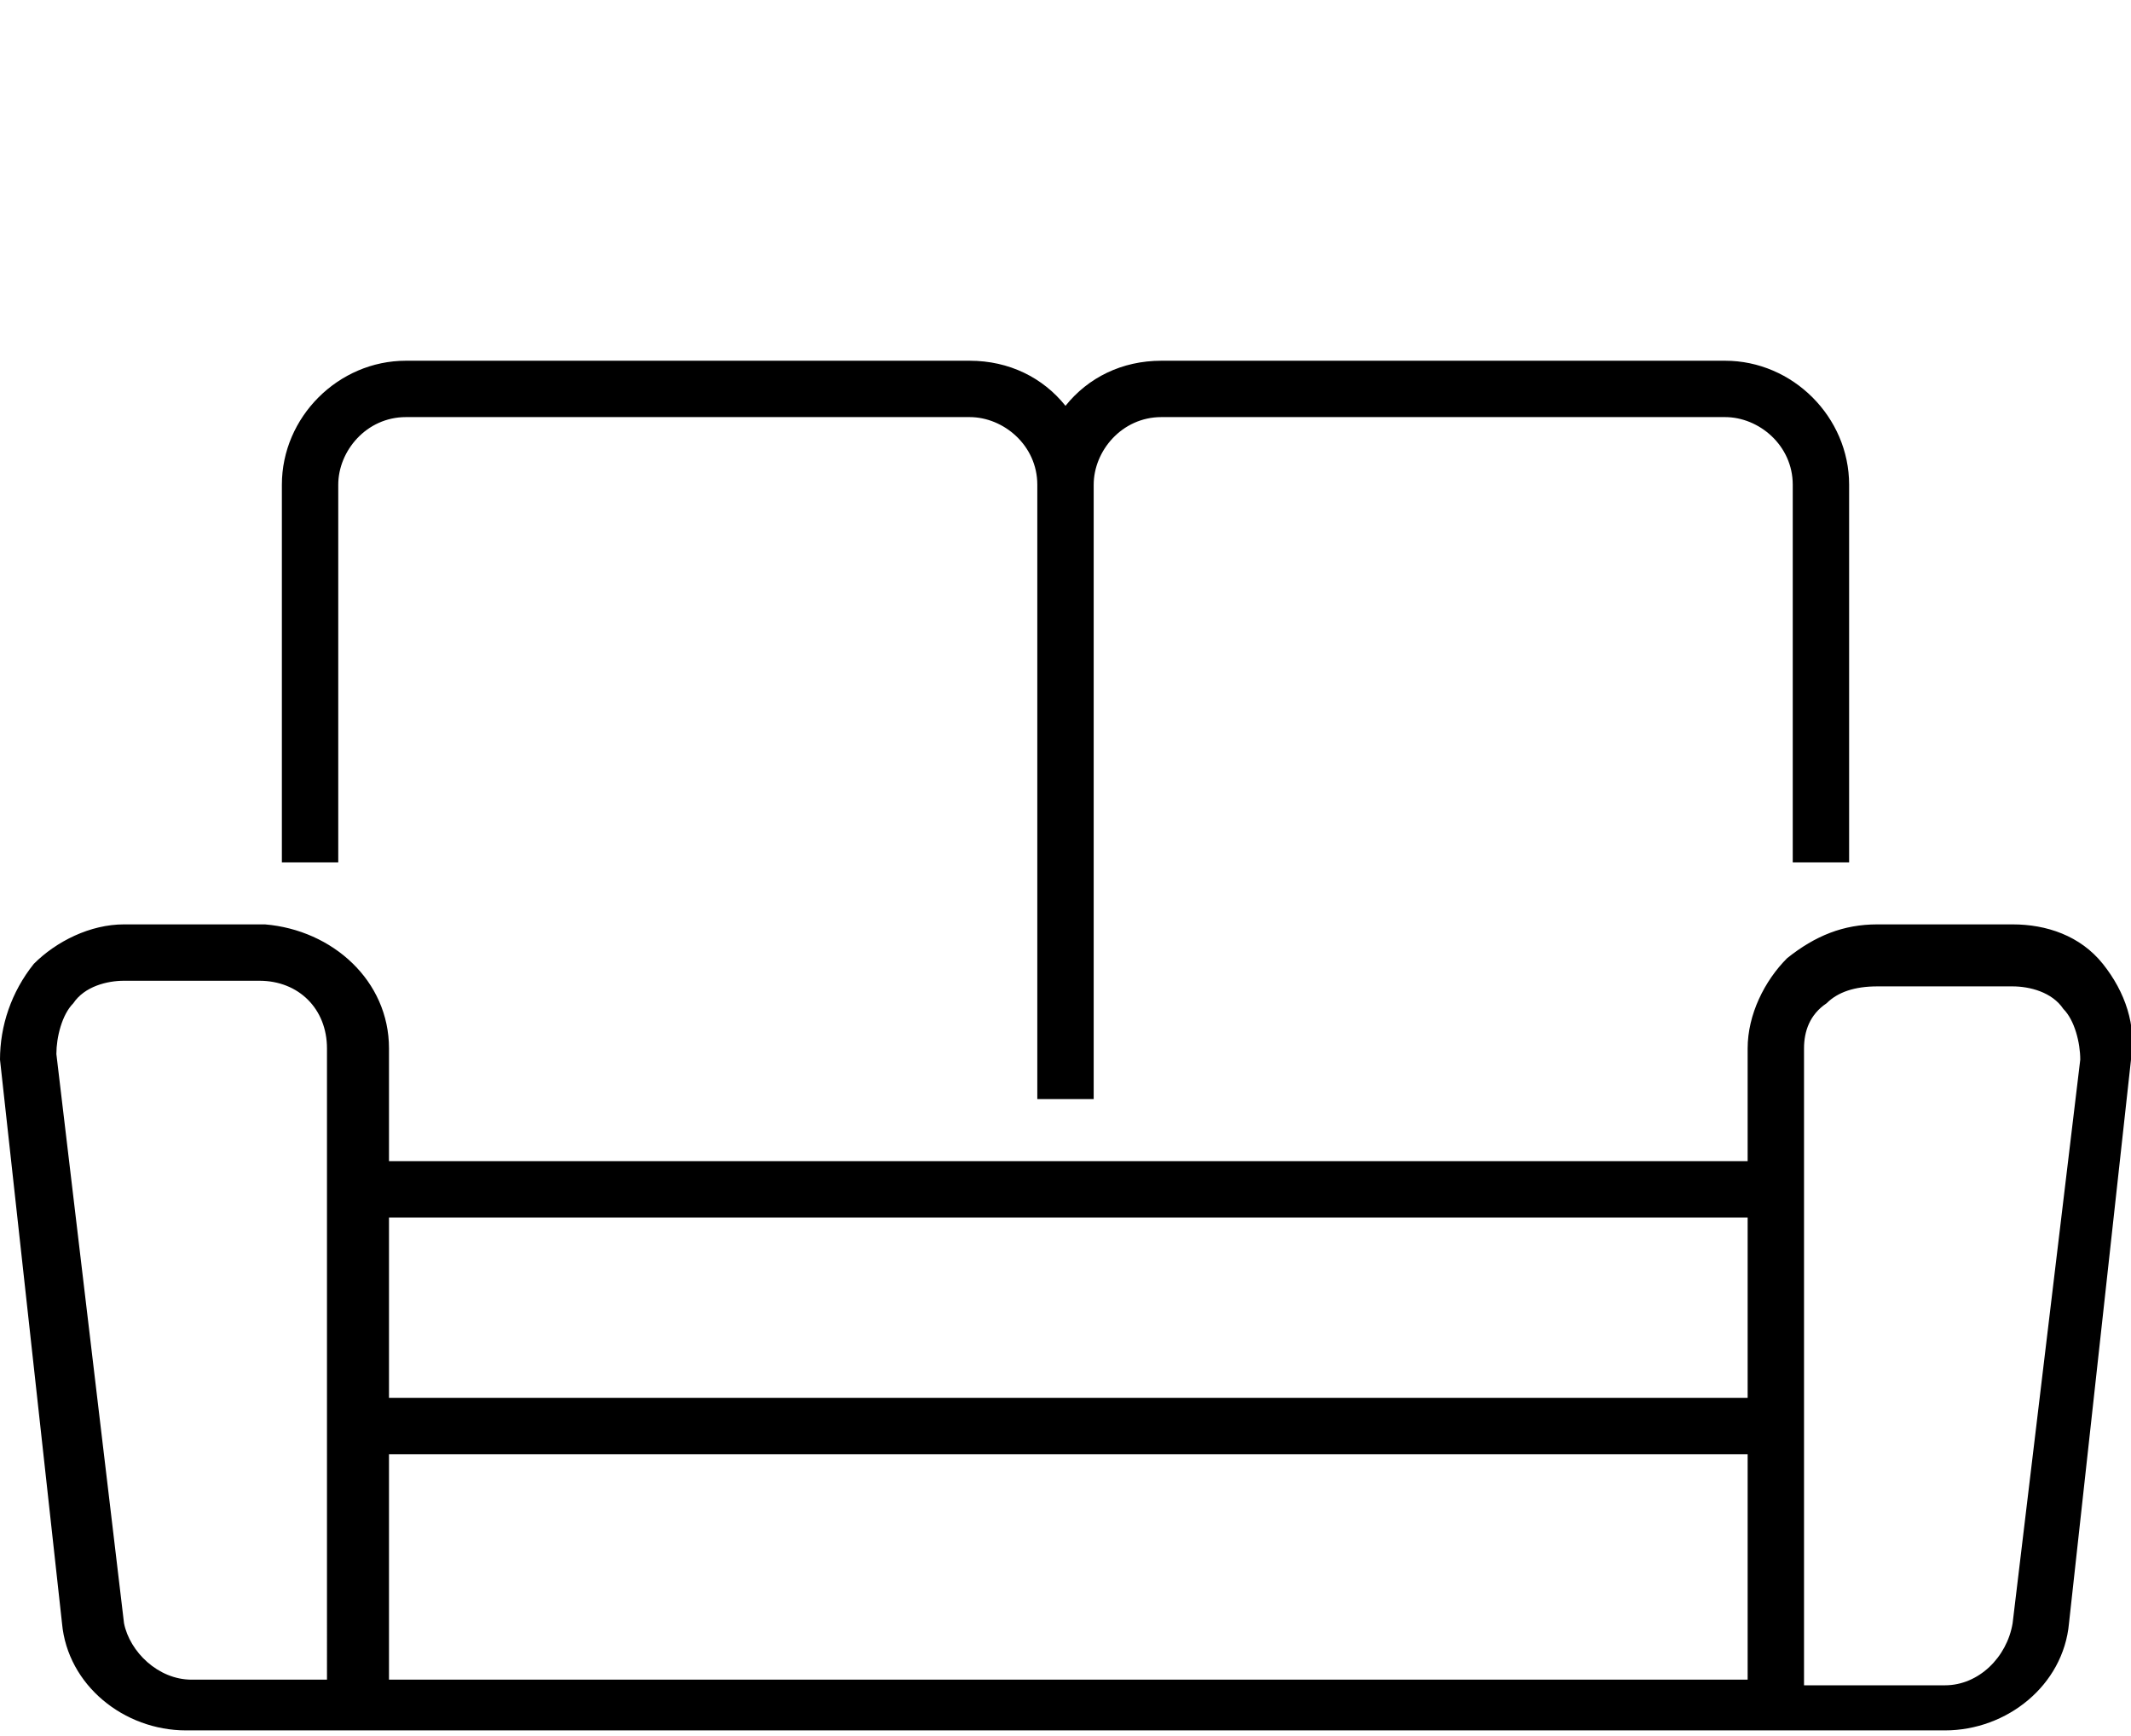
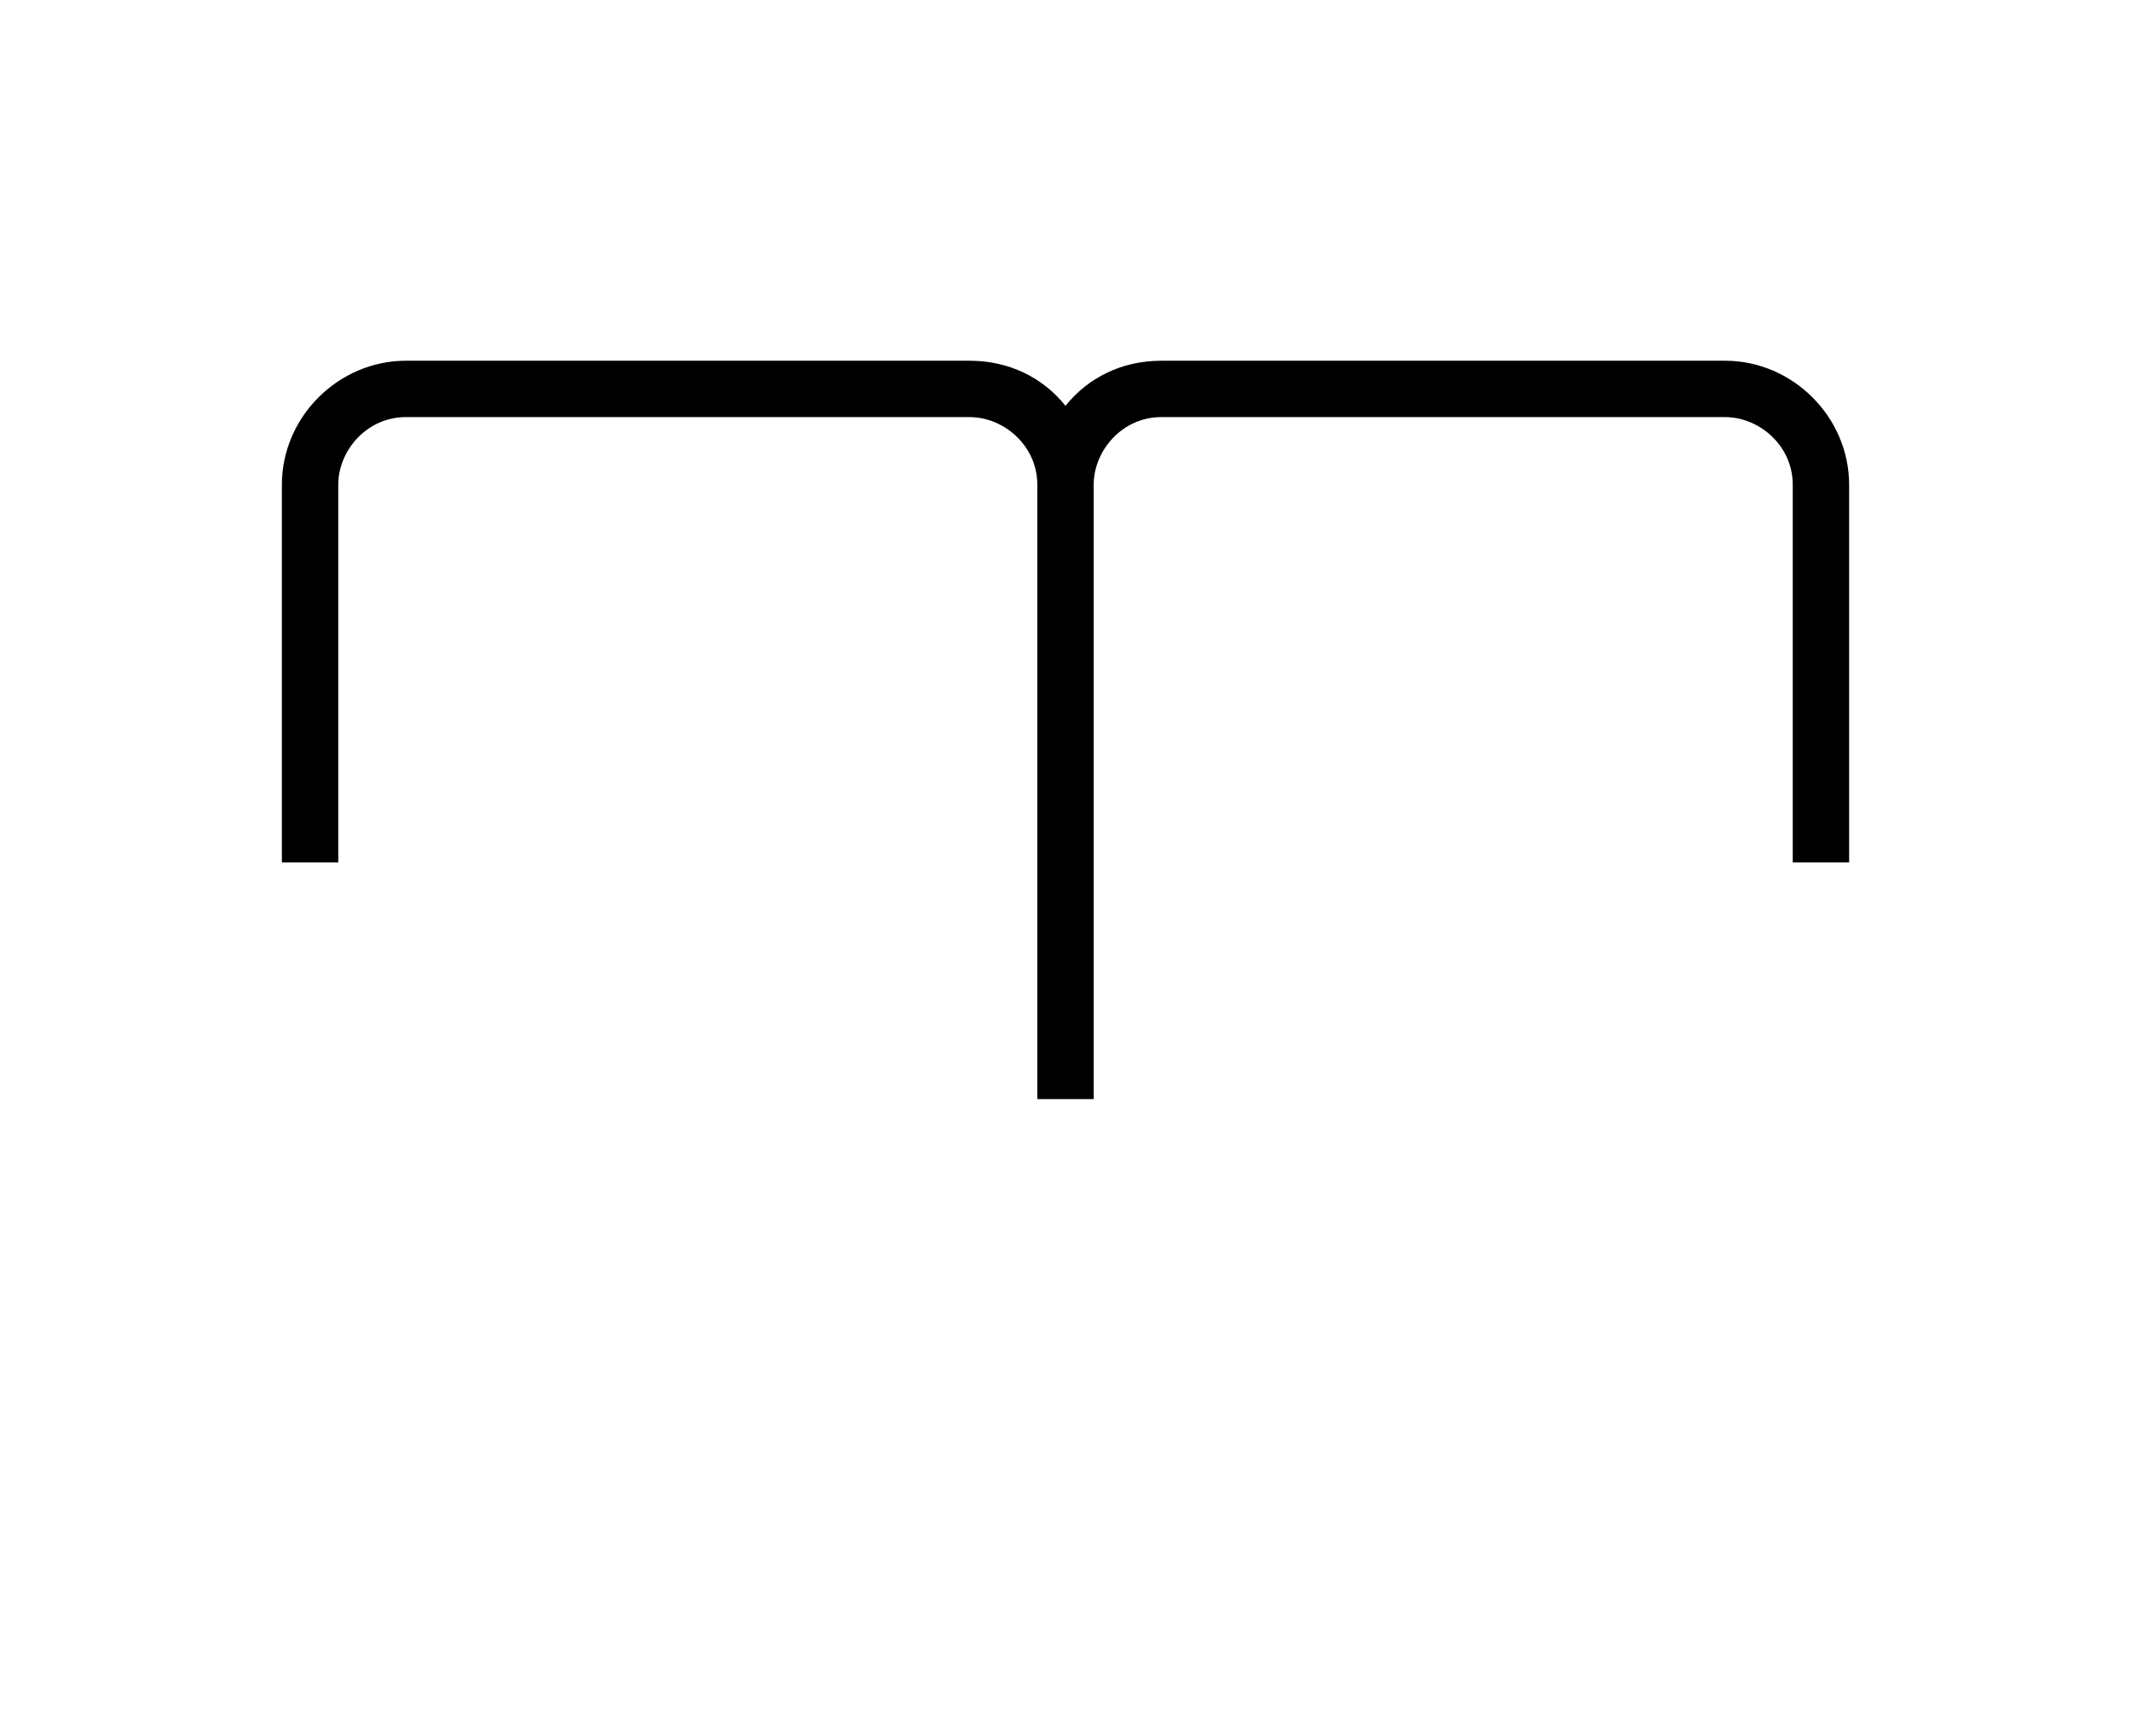
<svg xmlns="http://www.w3.org/2000/svg" version="1.1" id="Layer_1" x="0px" y="0px" viewBox="0 0 37.8 30.8" style="enable-background:new 0 0 37.8 30.8;" xml:space="preserve">
  <g>
-     <path d="M37.3,17.1c-0.4-0.5-1-0.7-1.6-0.7c0,0,0,0,0,0h-2.4c-0.6,0-1.1,0.2-1.6,0.6c-0.4,0.4-0.7,1-0.7,1.6v2H6.9v-2   c0-1.2-1-2.1-2.2-2.2H2.2c0,0,0,0,0,0c-0.6,0-1.2,0.3-1.6,0.7c-0.4,0.5-0.6,1.1-0.6,1.7l1.1,10c0.1,1.1,1.1,1.9,2.2,1.9   c0,0,0,0,0,0h3h0.5H31h0.5h3c0,0,0,0,0,0c1.1,0,2.1-0.8,2.2-1.9l1.1-10C37.9,18.2,37.7,17.6,37.3,17.1z M5.9,29.8H3.4c0,0,0,0,0,0   c-0.6,0-1.1-0.5-1.2-1L1,18.7c0-0.3,0.1-0.7,0.3-0.9c0.2-0.3,0.6-0.4,0.9-0.4c0,0,0,0,0,0h2.4c0,0,0,0,0,0c0.7,0,1.2,0.5,1.2,1.2   V29.8z M31,21.6v3.2H6.9v-3.2H31z M6.9,29.8v-4H31v4H6.9z M35.7,28.8c-0.1,0.6-0.6,1.1-1.2,1.1H32V18.6c0-0.3,0.1-0.6,0.4-0.8   c0.2-0.2,0.5-0.3,0.9-0.3h2.4c0,0,0,0,0,0c0.3,0,0.7,0.1,0.9,0.4c0.2,0.2,0.3,0.6,0.3,0.9L35.7,28.8z" />
    <path d="M6,8.6c0-0.6,0.5-1.2,1.2-1.2h10c0.6,0,1.2,0.5,1.2,1.2h0v10.9h1V8.6h0c0-0.6,0.5-1.2,1.2-1.2h10c0.6,0,1.2,0.5,1.2,1.2   v6.7h1V8.6c0-1.2-1-2.2-2.2-2.2h-10c-0.7,0-1.3,0.3-1.7,0.8c-0.4-0.5-1-0.8-1.7-0.8h-10C6,6.4,5,7.4,5,8.6v6.7h1V8.6z" />
  </g>
</svg>